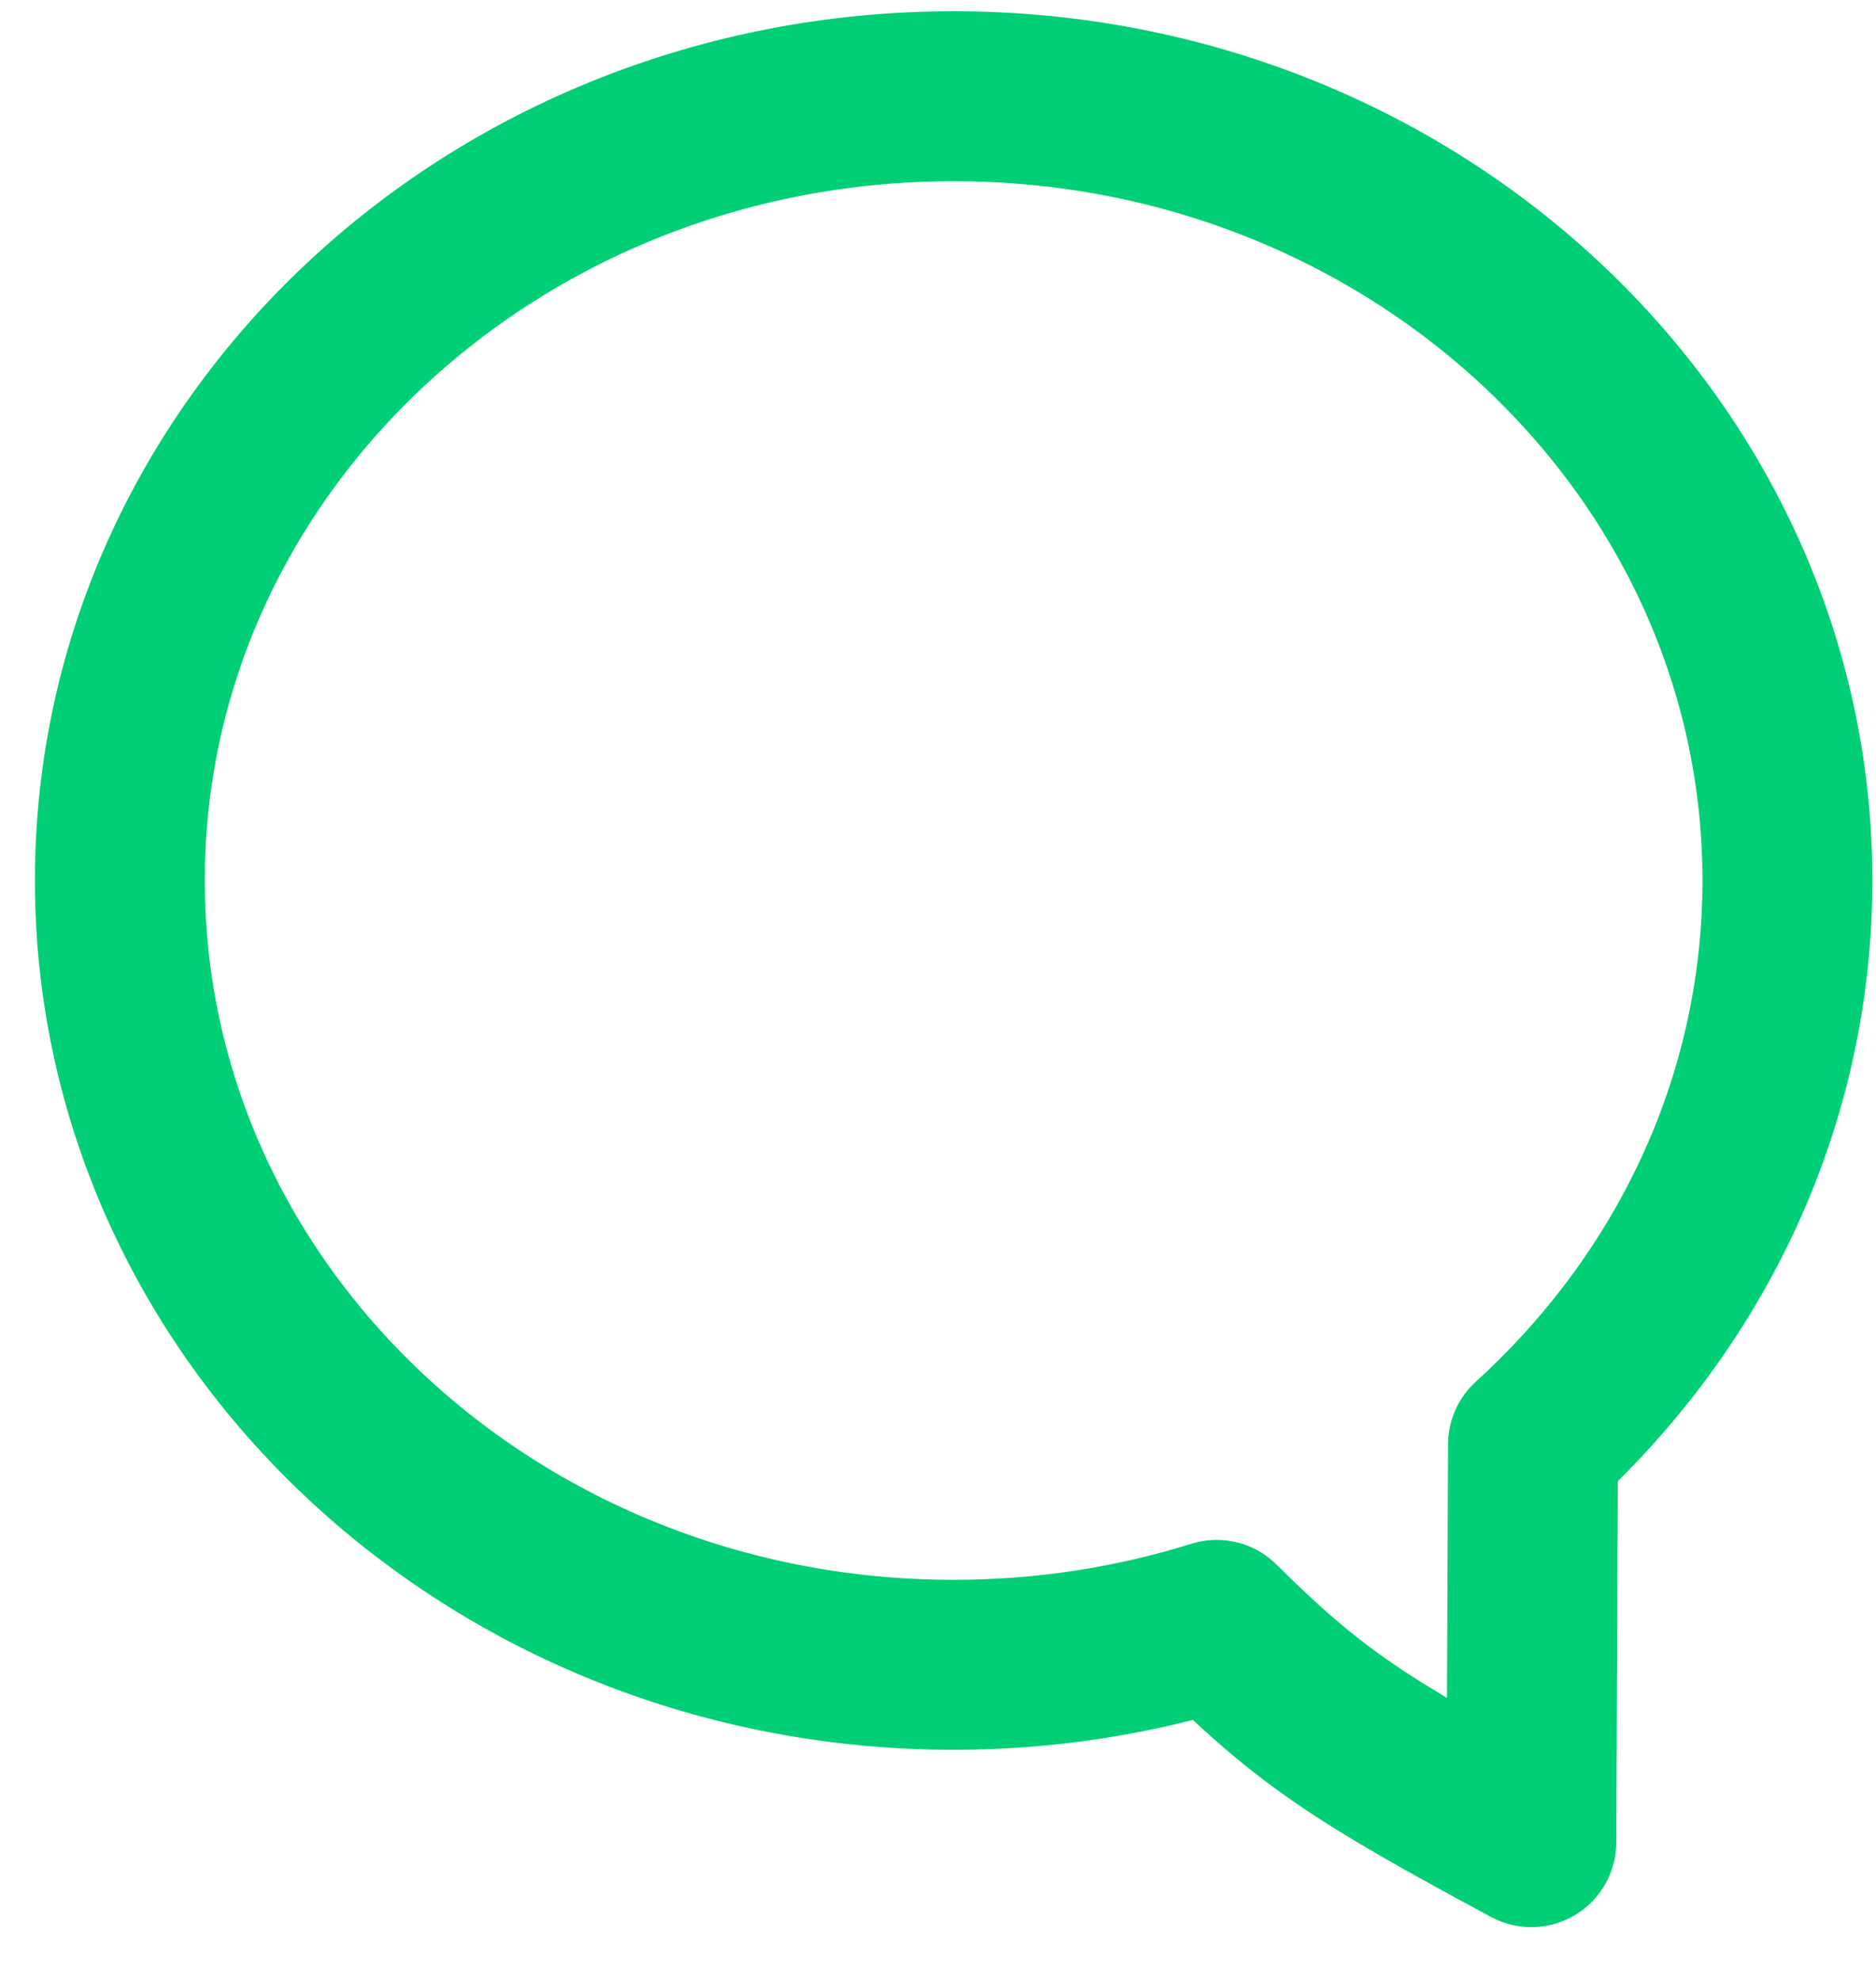
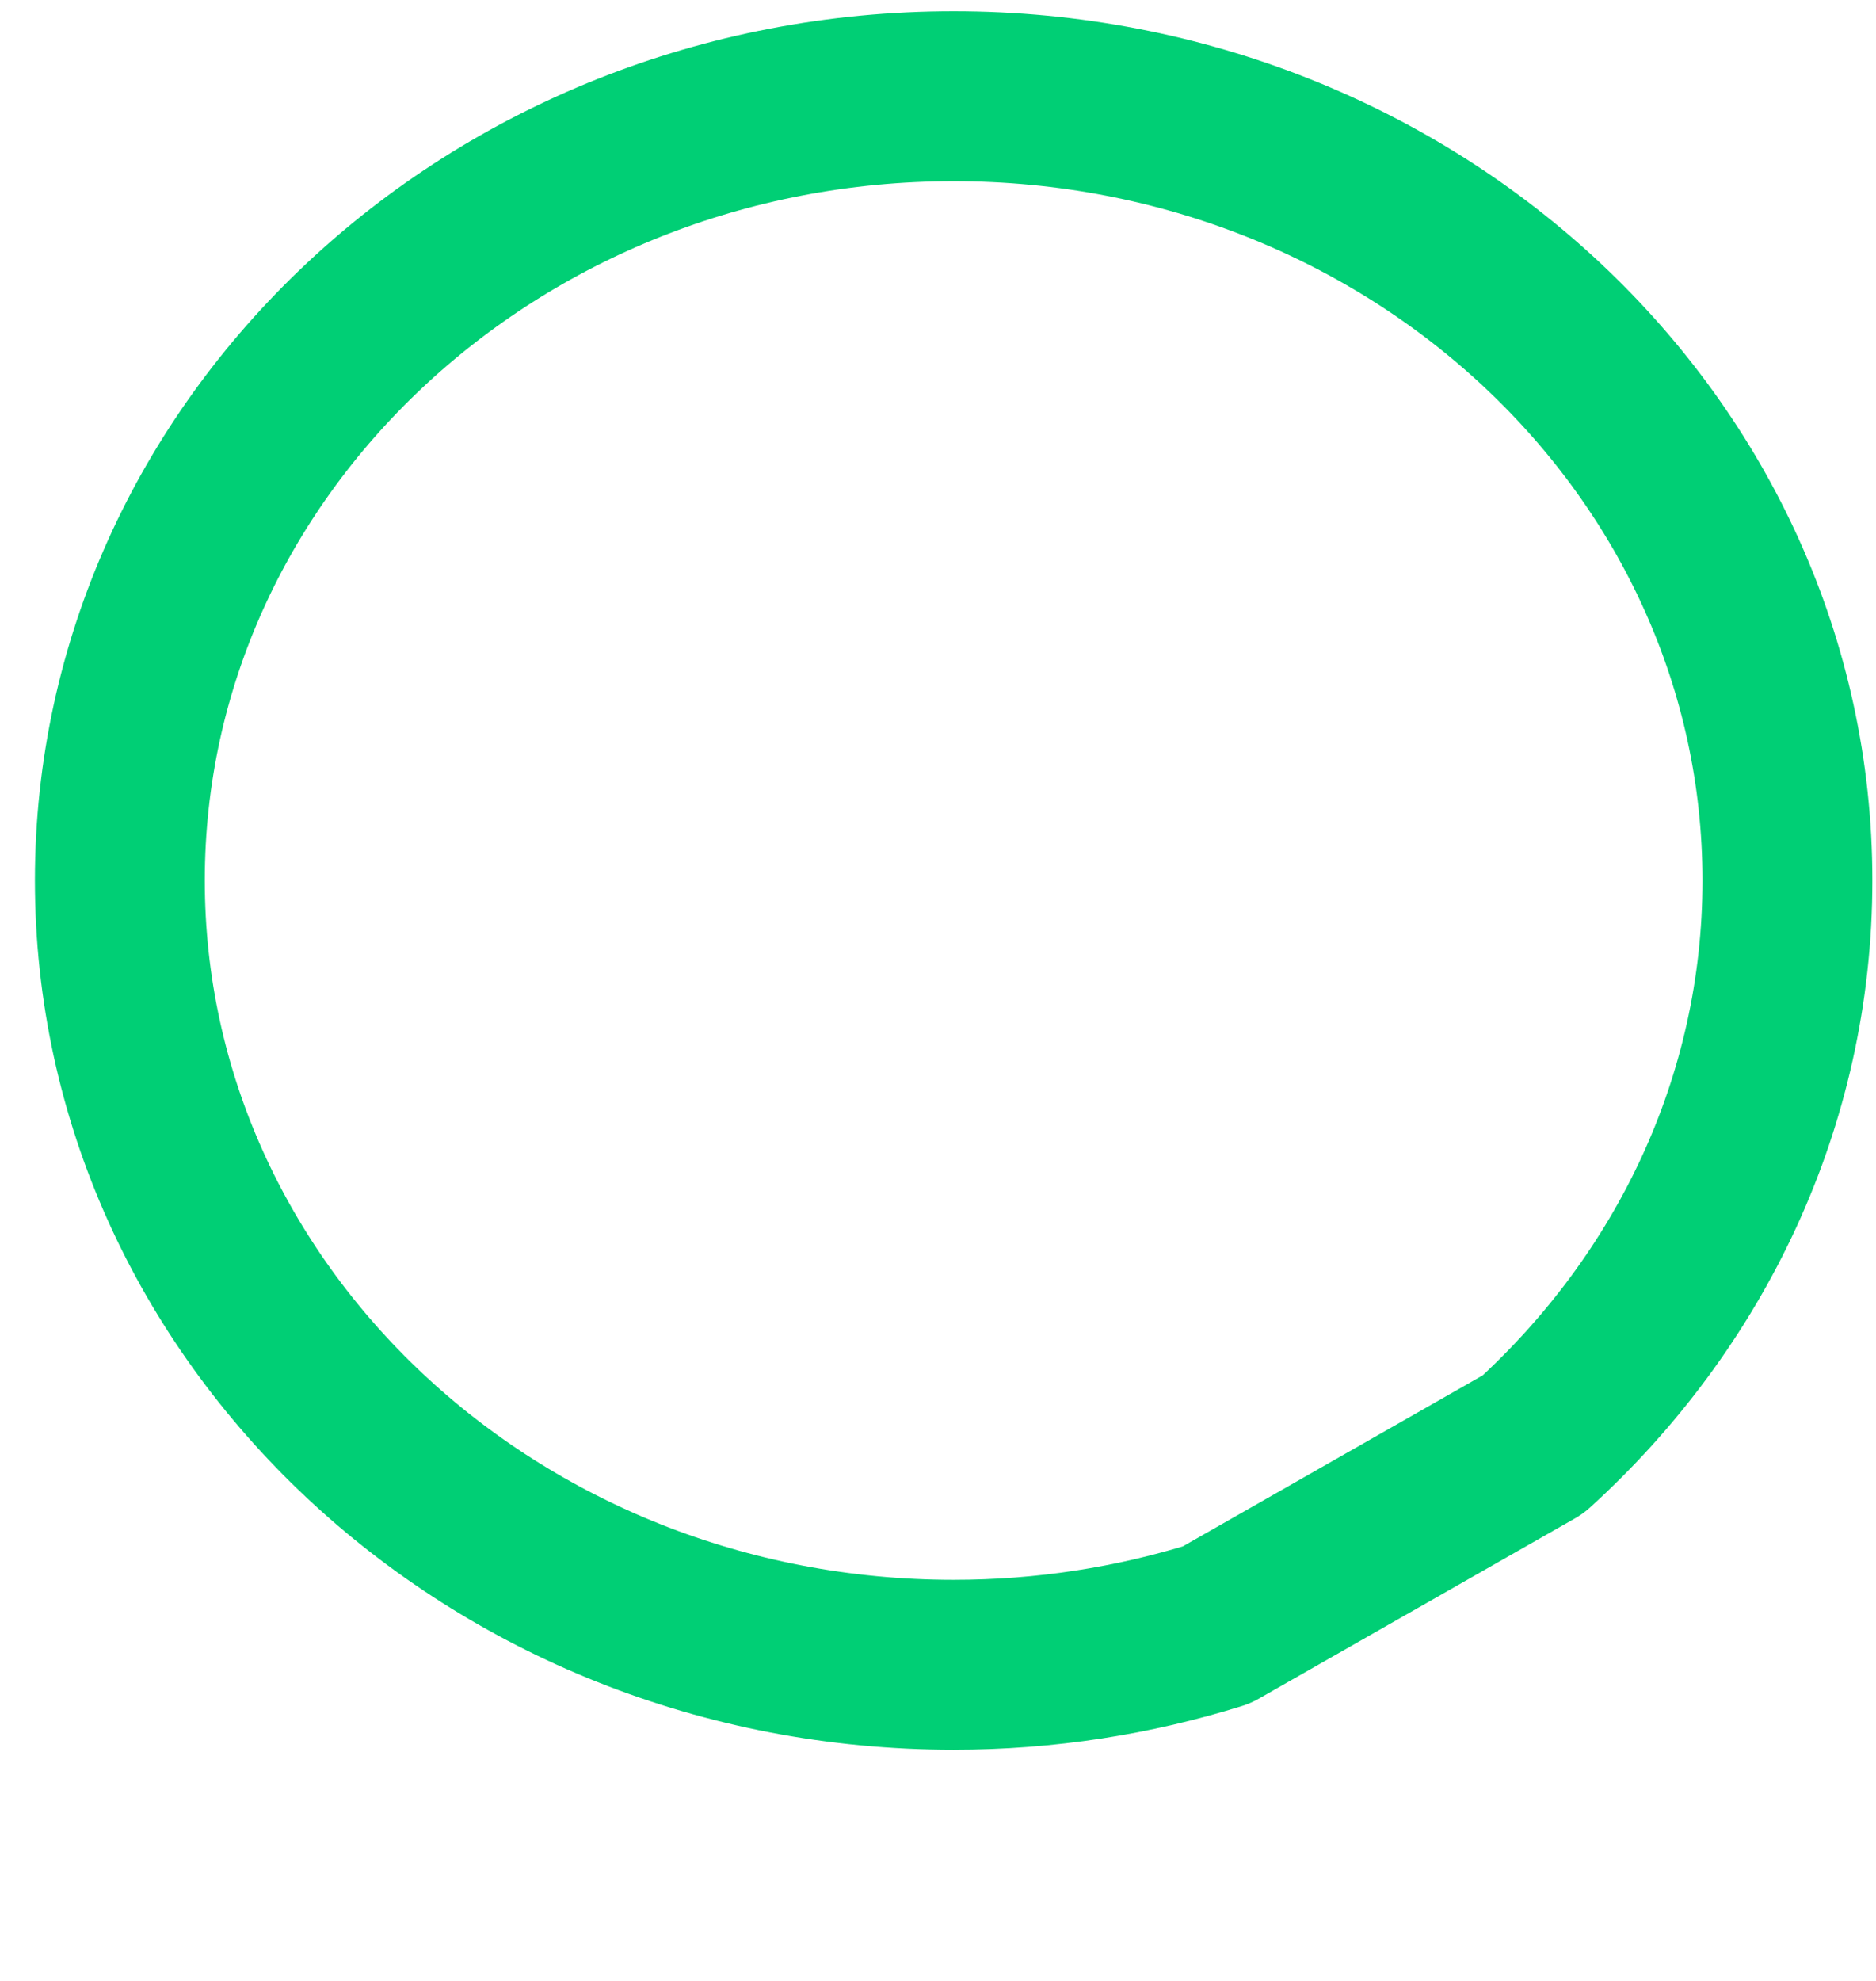
<svg xmlns="http://www.w3.org/2000/svg" width="18px" height="19px" viewBox="0 0 18 19" version="1.1">
  <g id="UX-Design-V7-11/11/2024" stroke="none" stroke-width="1" fill="none" fill-rule="evenodd" stroke-linecap="round" stroke-linejoin="round">
    <g id="S&amp;P-Vacature-V4" transform="translate(-89, -996)" stroke="#00CF75" stroke-width="1.63">
-       <path d="M98.15,996.923 C93.732,996.923 90.15,1000.291 90.15,1004.445 C90.15,1008.6 93.732,1011.968 98.15,1011.968 C99.032,1011.968 99.88,1011.833 100.674,1011.585 C101.572,1012.477 102.068,1012.795 103.693,1013.669 L103.709,1009.855 C105.214,1008.487 106.15,1006.569 106.15,1004.445 C106.15,1000.291 102.568,996.923 98.15,996.923 Z" id="Stroke-1" />
+       <path d="M98.15,996.923 C93.732,996.923 90.15,1000.291 90.15,1004.445 C90.15,1008.6 93.732,1011.968 98.15,1011.968 C99.032,1011.968 99.88,1011.833 100.674,1011.585 L103.709,1009.855 C105.214,1008.487 106.15,1006.569 106.15,1004.445 C106.15,1000.291 102.568,996.923 98.15,996.923 Z" id="Stroke-1" />
    </g>
  </g>
</svg>